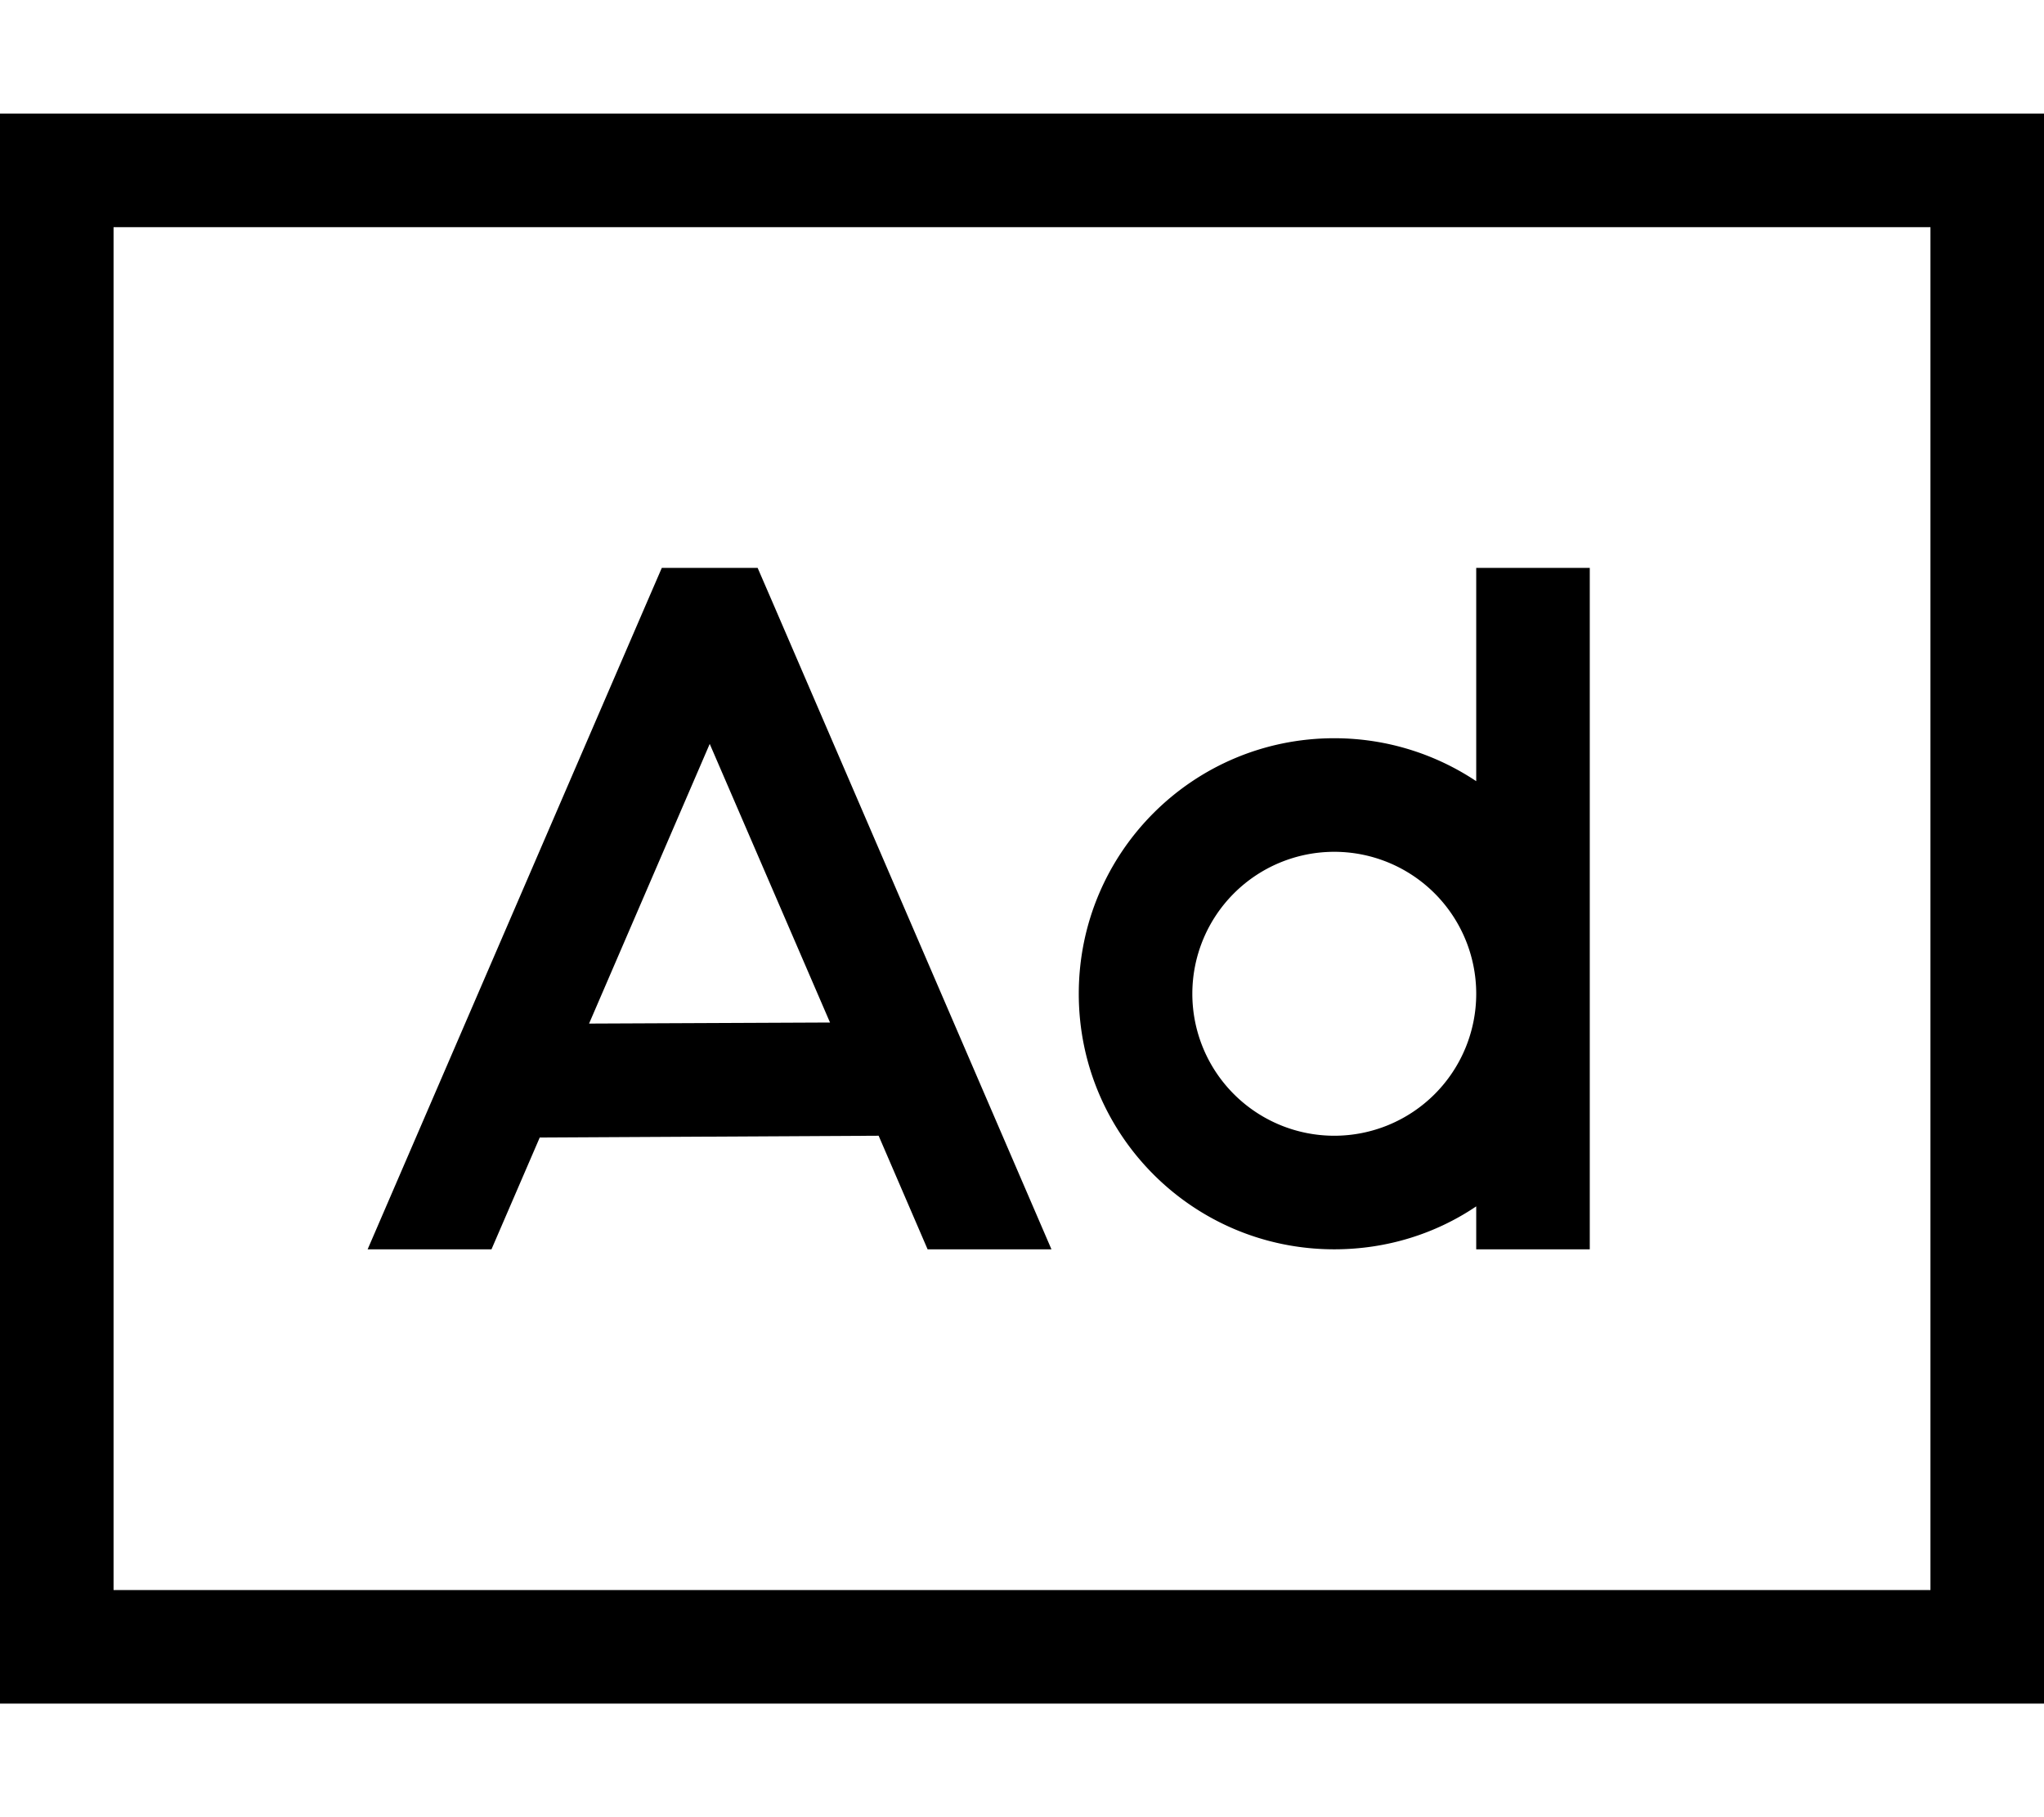
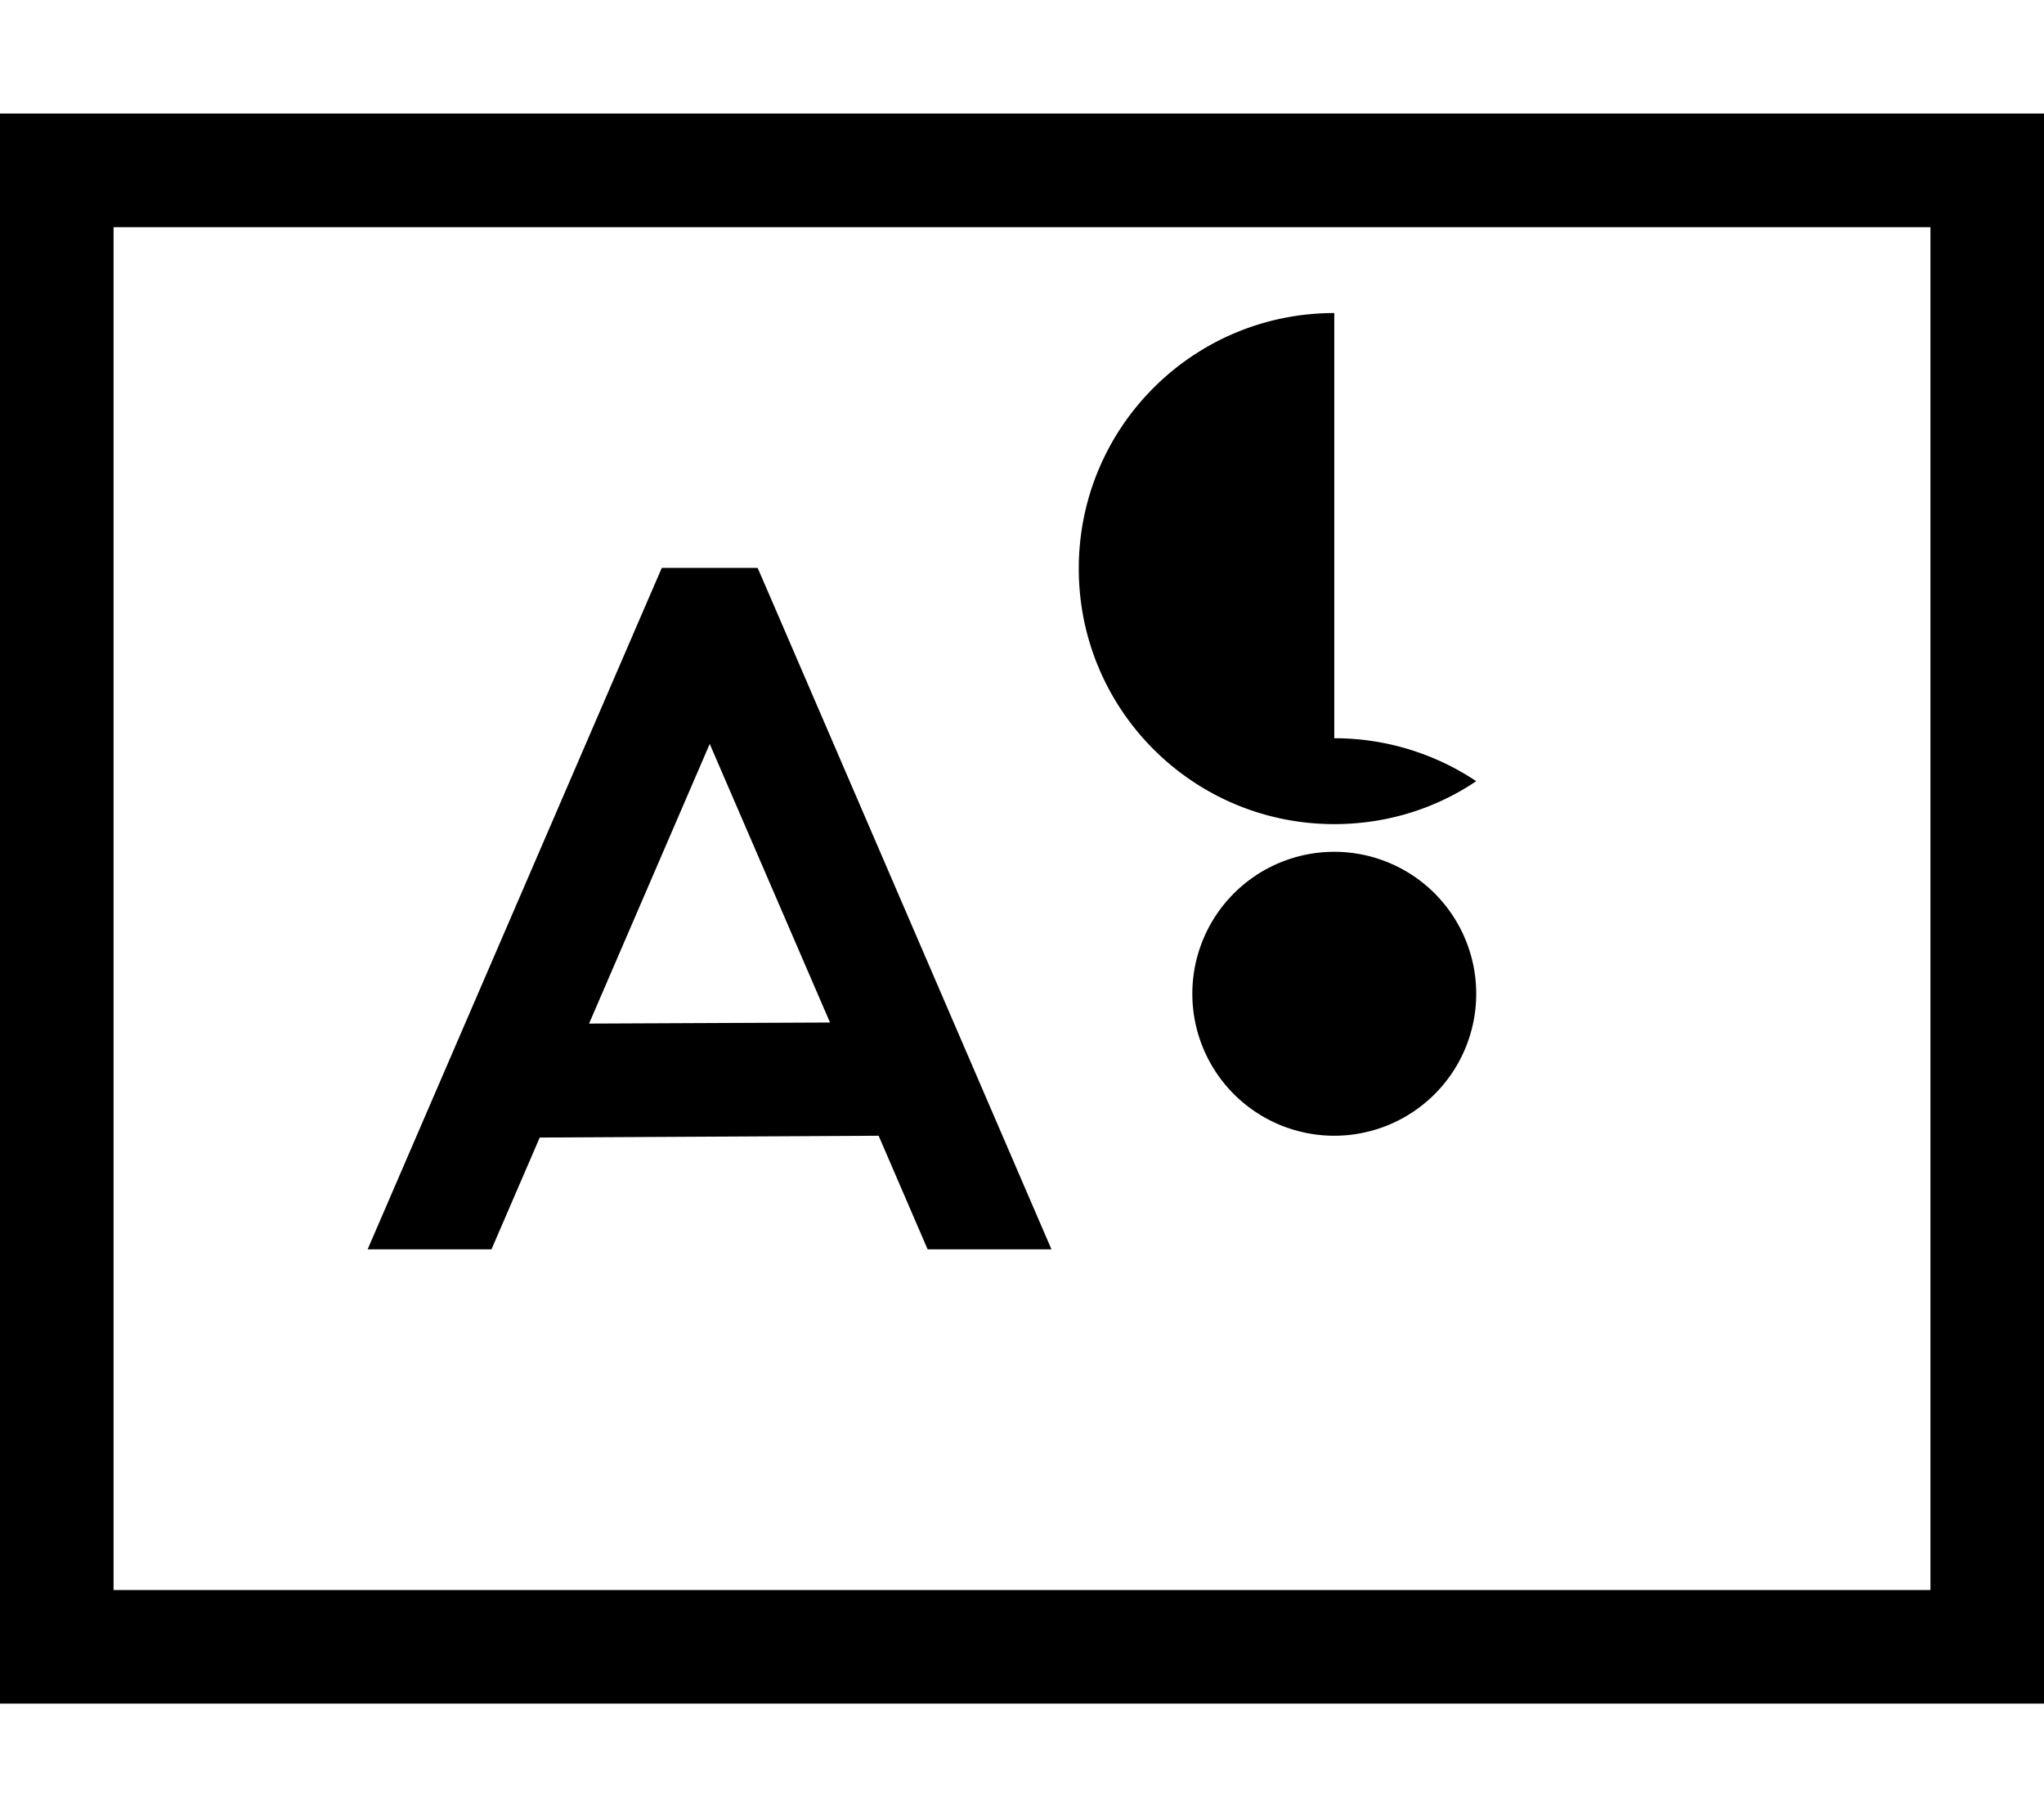
<svg xmlns="http://www.w3.org/2000/svg" viewBox="0 0 576 512">
-   <path d="M32 64l0 384 512 0 0-384L32 64zM0 32l32 0 512 0 32 0 0 32 0 384 0 32-32 0L32 480 0 480l0-32L0 64 0 32zM336 280a40 40 0 1 0 80 0 40 40 0 1 0 -80 0zm40-72c14.8 0 28.6 4.5 40 12.1l0-44.1 0-16 32 0 0 16 0 104 0 56 0 16-32 0 0-12.1c-11.4 7.7-25.2 12.1-40 12.1c-39.8 0-72-32.2-72-72s32.2-72 72-72zM186.6 160l10.5 0 5.9 0 10.5 0 4.2 9.7L296.3 352l-34.9 0-13.8-32-94.5 .5-1 0L138.5 352l-34.9 0 78.7-182.3 4.2-9.7zM166 288.4l67.9-.3L200 209.6l-34 78.8z" />
+   <path d="M32 64l0 384 512 0 0-384L32 64zM0 32l32 0 512 0 32 0 0 32 0 384 0 32-32 0L32 480 0 480l0-32L0 64 0 32zM336 280a40 40 0 1 0 80 0 40 40 0 1 0 -80 0zm40-72c14.8 0 28.6 4.5 40 12.1c-11.4 7.7-25.2 12.1-40 12.1c-39.8 0-72-32.2-72-72s32.2-72 72-72zM186.6 160l10.5 0 5.9 0 10.5 0 4.2 9.7L296.3 352l-34.9 0-13.8-32-94.5 .5-1 0L138.5 352l-34.9 0 78.7-182.3 4.2-9.7zM166 288.4l67.9-.3L200 209.6l-34 78.8z" />
</svg>